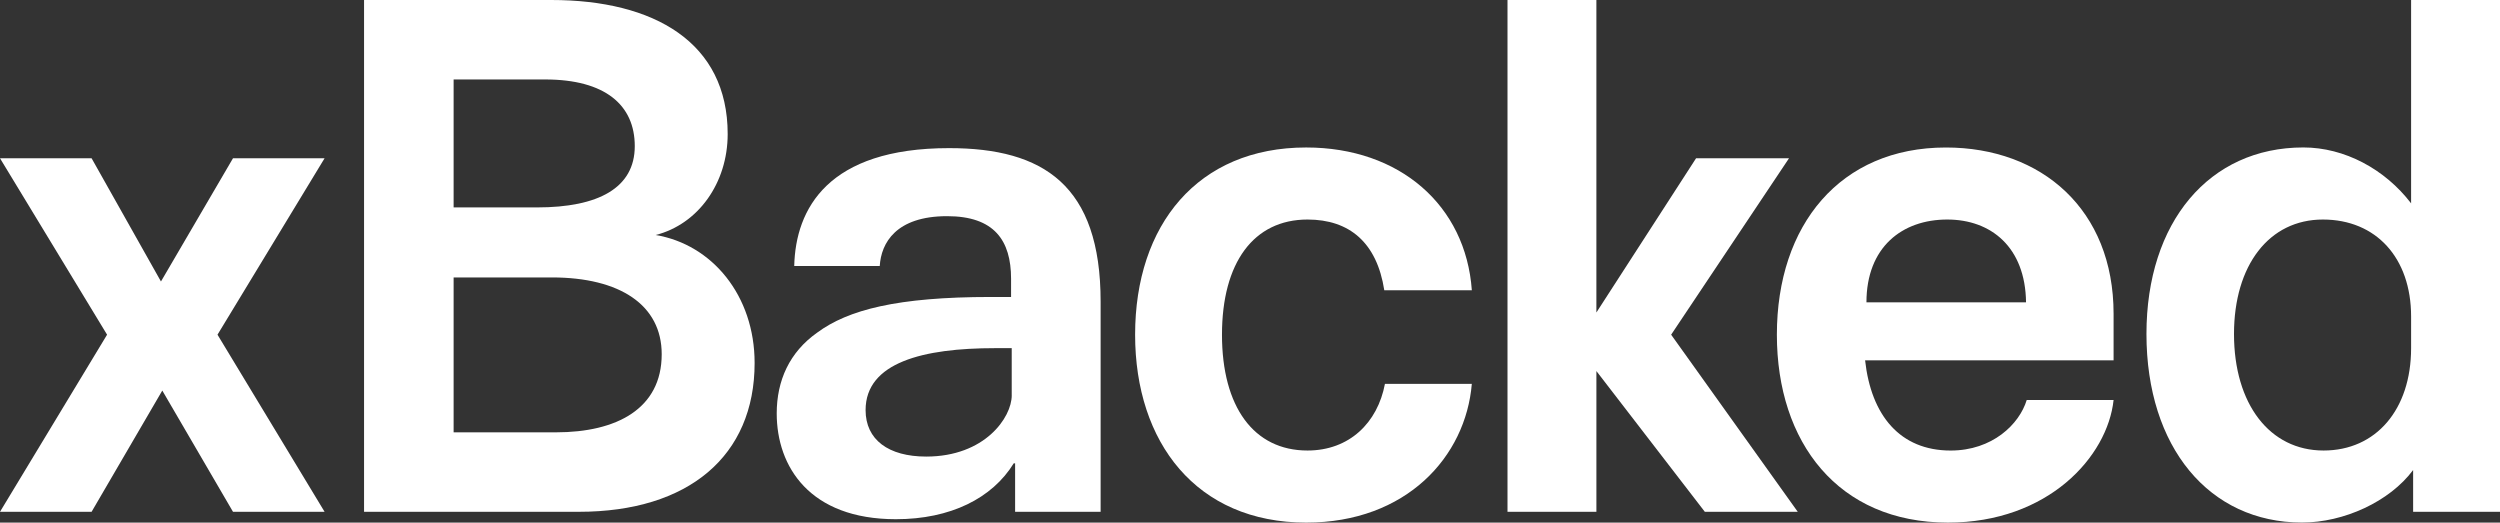
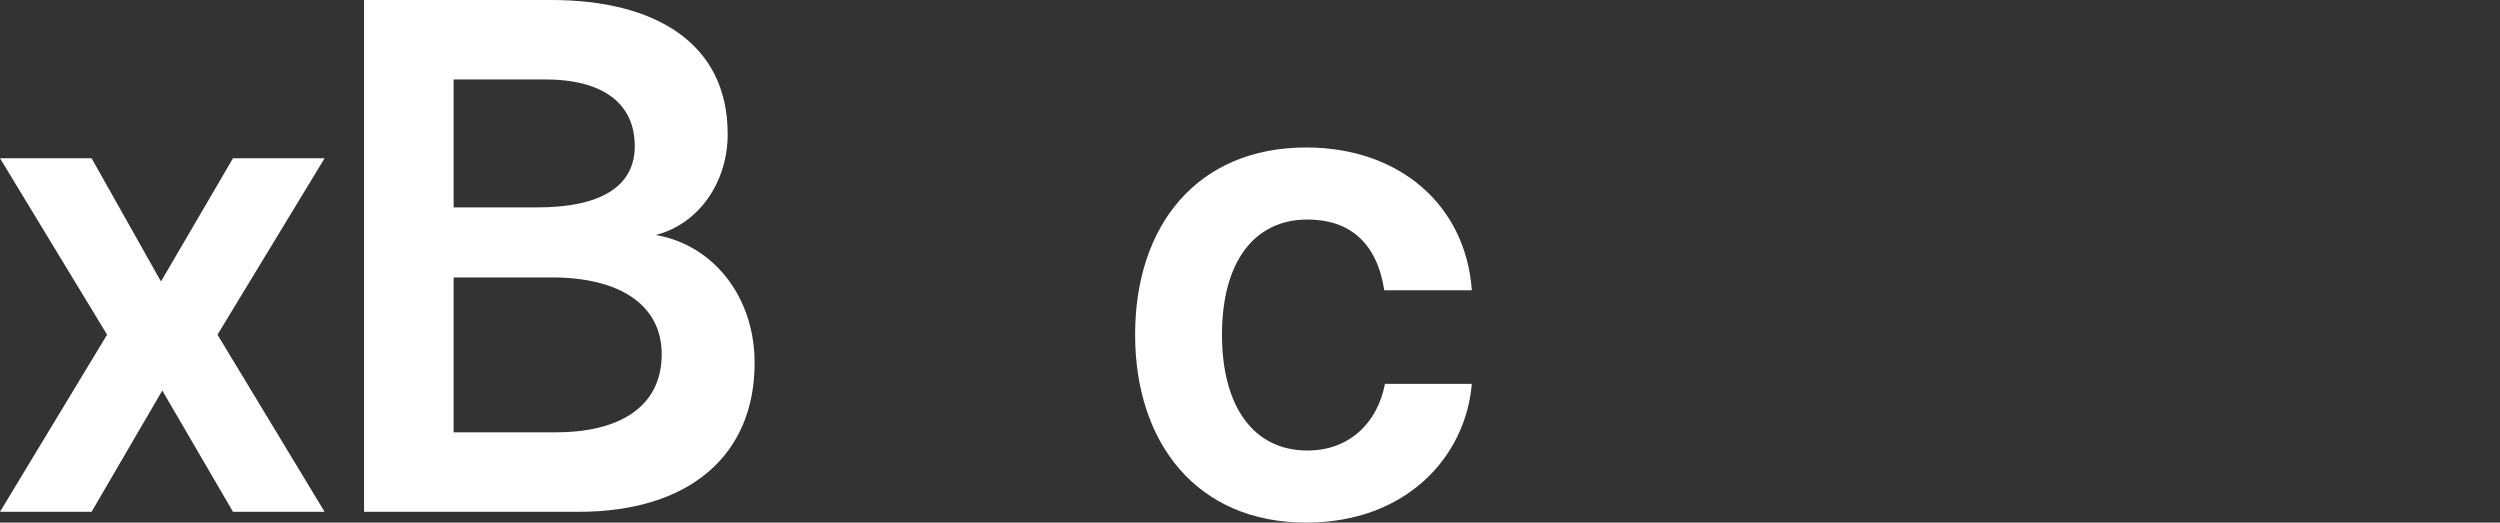
<svg xmlns="http://www.w3.org/2000/svg" width="4000" height="836.12" viewBox="0 0 4000 836.12">
  <rect x="0" y="0" width="4000" height="836.12" fill="#333333" stroke="none" />
  <path d="M348,535.5,519.34,818.88H372.8l-113.13-194-113.13,194H0L171.32,535.5,0,253.21H146.54l111,197.17L372.8,253.21H519.34Z" fill="#fff" />
  <path d="M582.49,0H882c164.85,0,282.29,67.88,282.29,214.42,0,78.65-47.4,144.38-115.28,161.62,90.5,15.08,158.38,97,158.38,204.72,0,148.69-105.59,238.12-281.22,238.12H582.49ZM859.4,331.86c98.05,0,156.23-31.25,156.23-98.05,0-65.73-47.4-106.67-143.3-106.67H725.79V331.86Zm30.17,359.87c97,0,169.16-37.71,169.16-125,0-78.66-66.8-122.83-175.63-122.83H725.79V691.73Z" fill="#fff" />
-   <path d="M1242.75,661.57c0-52.8,20.47-98.05,64.65-129.3,49.56-36.63,128.22-57.11,278-57.11h32.32V446.07c0-61.41-26.94-100.2-102.36-100.2-81.89,0-105.59,43.1-107.75,79.73H1270.77C1272.92,334,1324.64,237,1518.58,237,1669.43,237,1761,296.3,1761,482.71V818.88H1624.18V741.3H1622c-34.48,56-101.28,89.43-188.56,89.43C1295.55,830.73,1242.75,746.69,1242.75,661.57Zm376-29.1V557.05h-26.94c-114.21,0-206.87,22.63-206.87,99.13,0,47.41,36.63,74.34,97,74.34C1575.69,730.52,1618.79,668,1618.79,632.47Z" fill="#fff" />
  <path d="M1816.18,535.5c0-175.63,100.21-299.53,273.68-299.53,149.77,0,255.36,92.66,265.06,228.42H2214.85c-11.86-76.5-56-113.14-122.84-113.14-86.19,0-136.84,69-136.84,184.25S2005.82,720.83,2092,720.83c66.81,0,112.06-44.18,123.91-106.67h139c-9.7,116.36-104.52,222-265.06,222C1914.23,836.12,1816.18,707.9,1816.18,535.5Z" fill="#fff" />
-   <path d="M2727.72,818.88,2554.24,593.69V818.88H2412V0h142.22V500l159.47-246.74H2862.4L2673.84,535.5l202.57,283.38Z" fill="#fff" />
-   <path d="M2843,535.5C2843,359.87,2944.29,236,3113.45,236c153,0,268.29,99.12,268.29,266.13v74.35H2984.15c9.7,88.35,56,144.38,136.84,144.38,66.8,0,109.9-42,121.75-80.81h139c-9.7,90.5-104.52,196.1-265.06,196.1C2941.05,836.12,2843,707.9,2843,535.5Zm398.67-51.72c-1.08-88.35-56-132.53-126.07-132.53-72.19,0-129.29,44.18-129.29,132.53Z" fill="#fff" />
-   <path d="M4000,0V818.88H3861V752.07c-37.72,50.64-111,84-177.79,84-148.69,0-248.89-120.68-248.89-301.7,0-178.86,100.2-298.45,251.05-298.45,65.72,0,130.37,34.47,172.39,89.43V0ZM3857.77,506.41c0-93.74-56-155.16-141.15-155.16-86.19,0-142.22,73.27-142.22,183.17,0,112.06,57.1,186.41,143.3,186.41,84.05,0,140.07-65.73,140.07-163.78Z" fill="#fff" />
</svg>